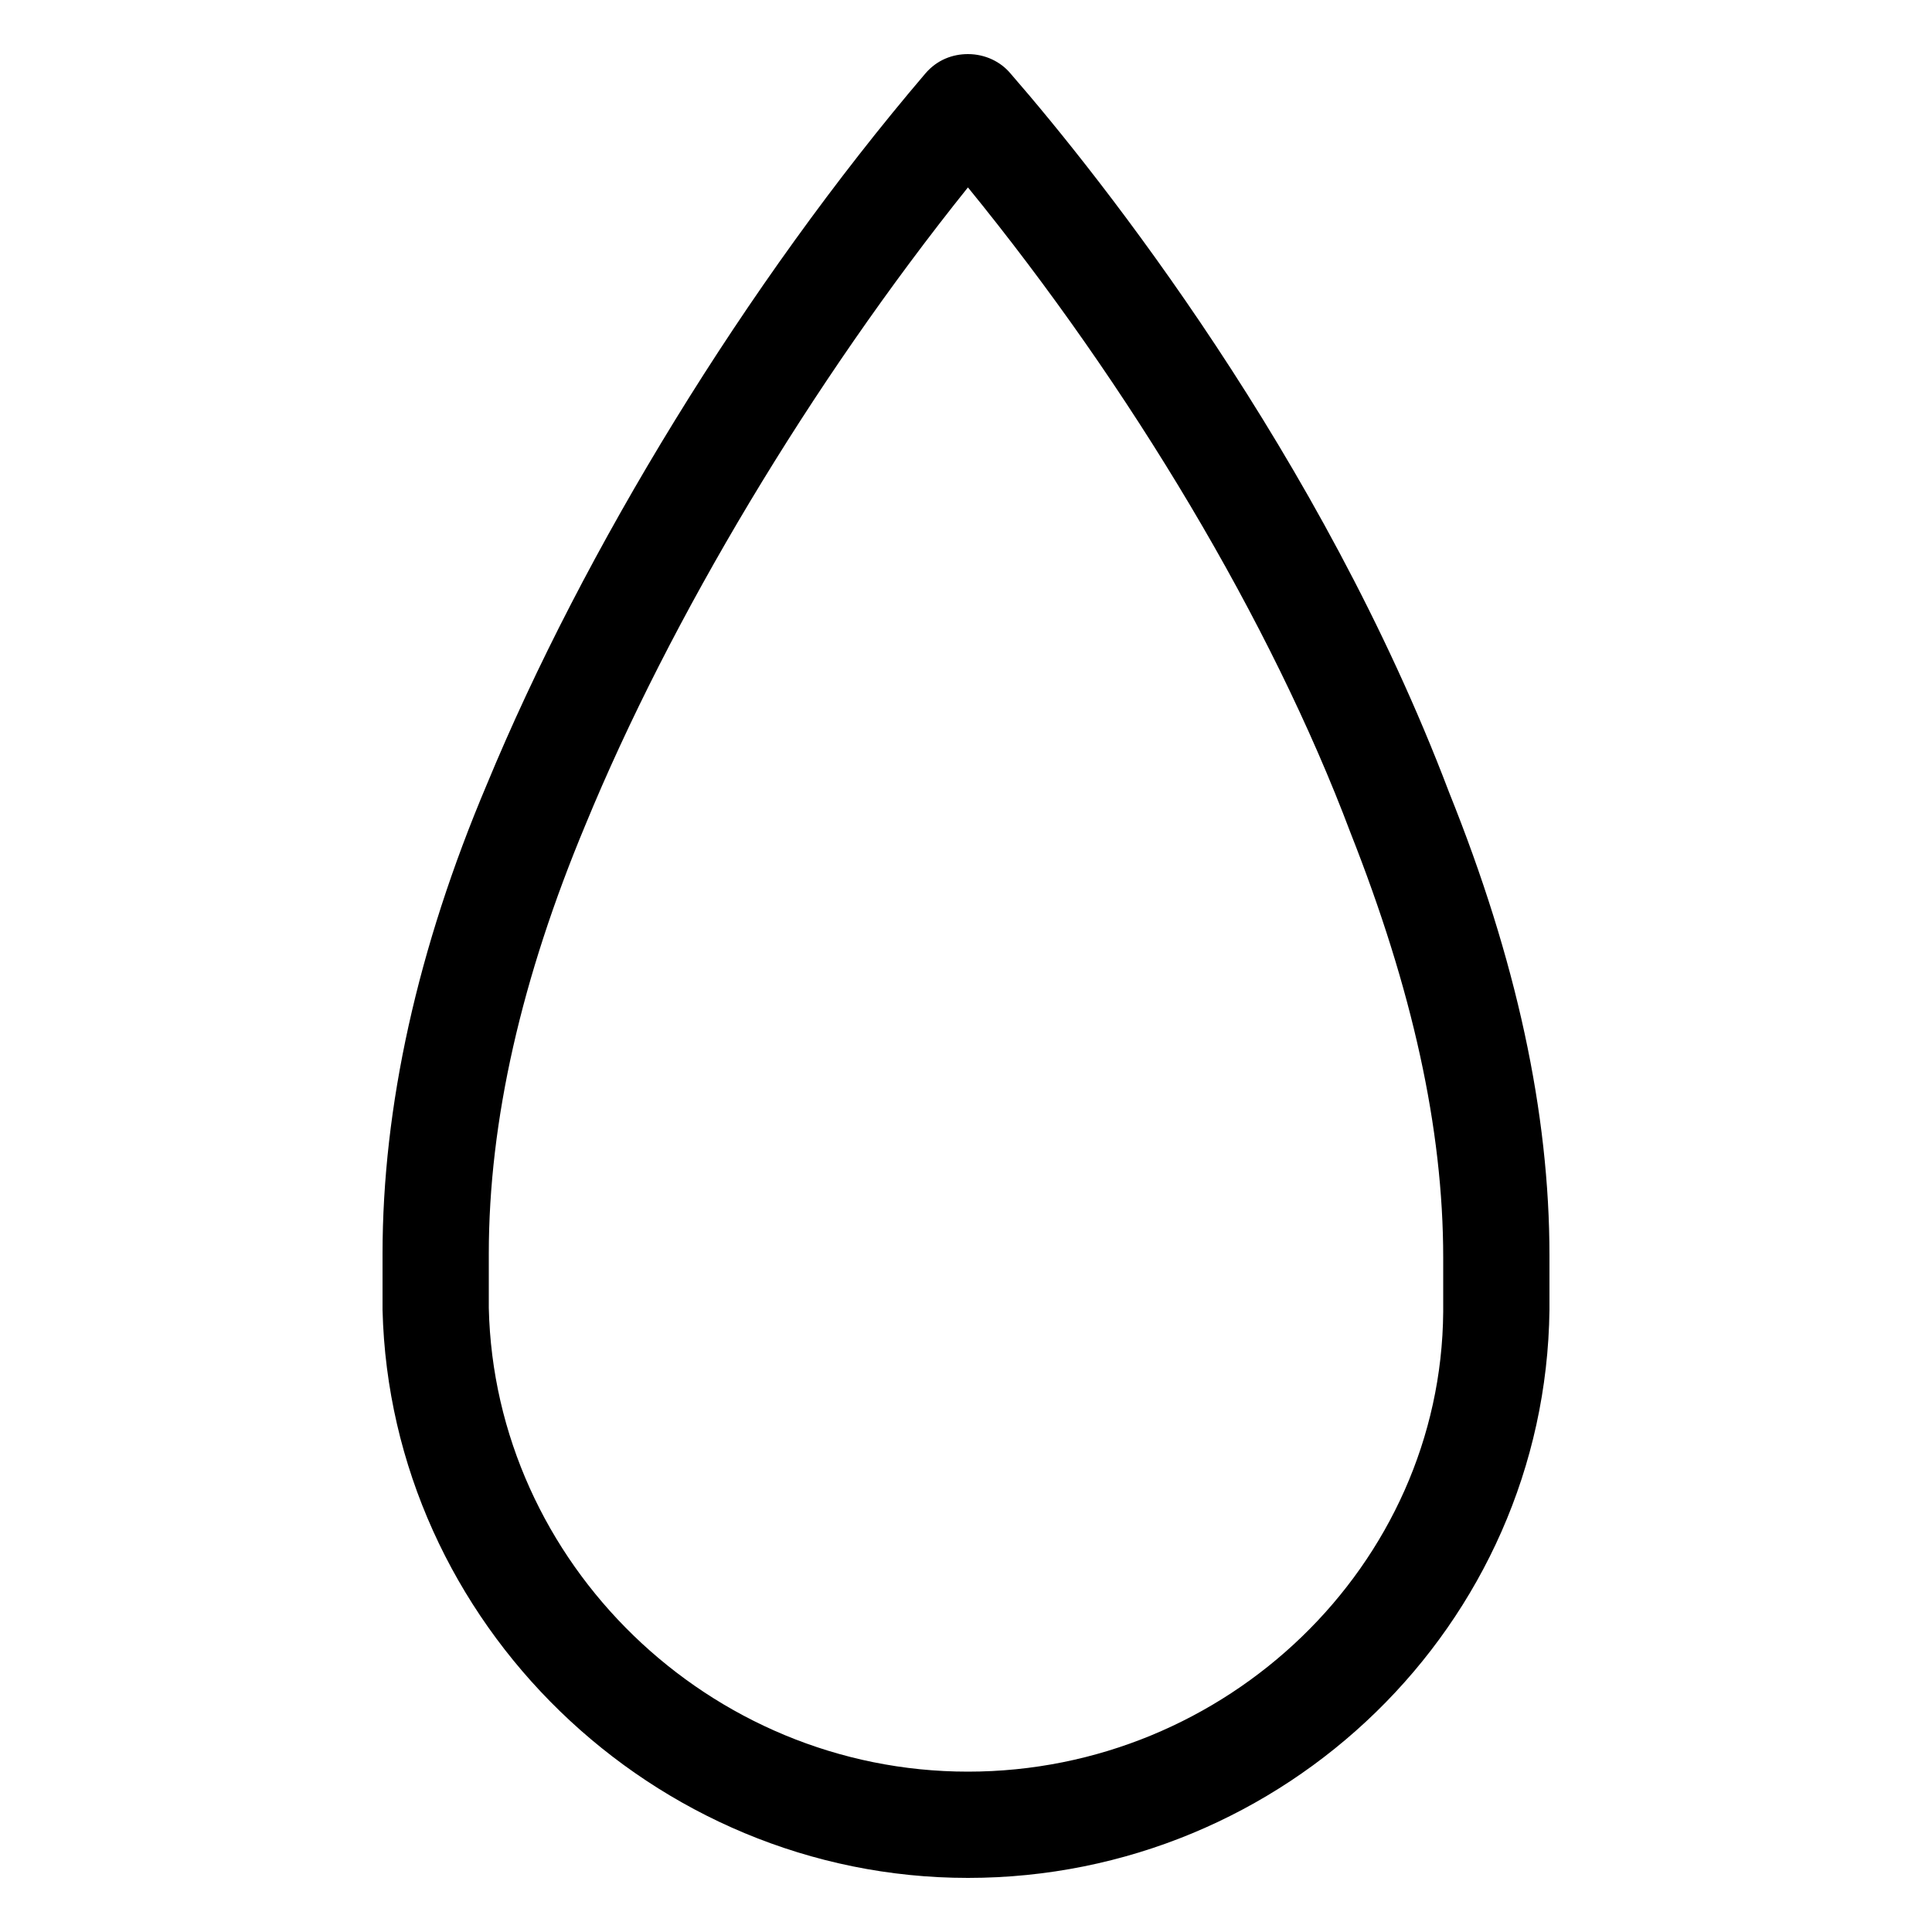
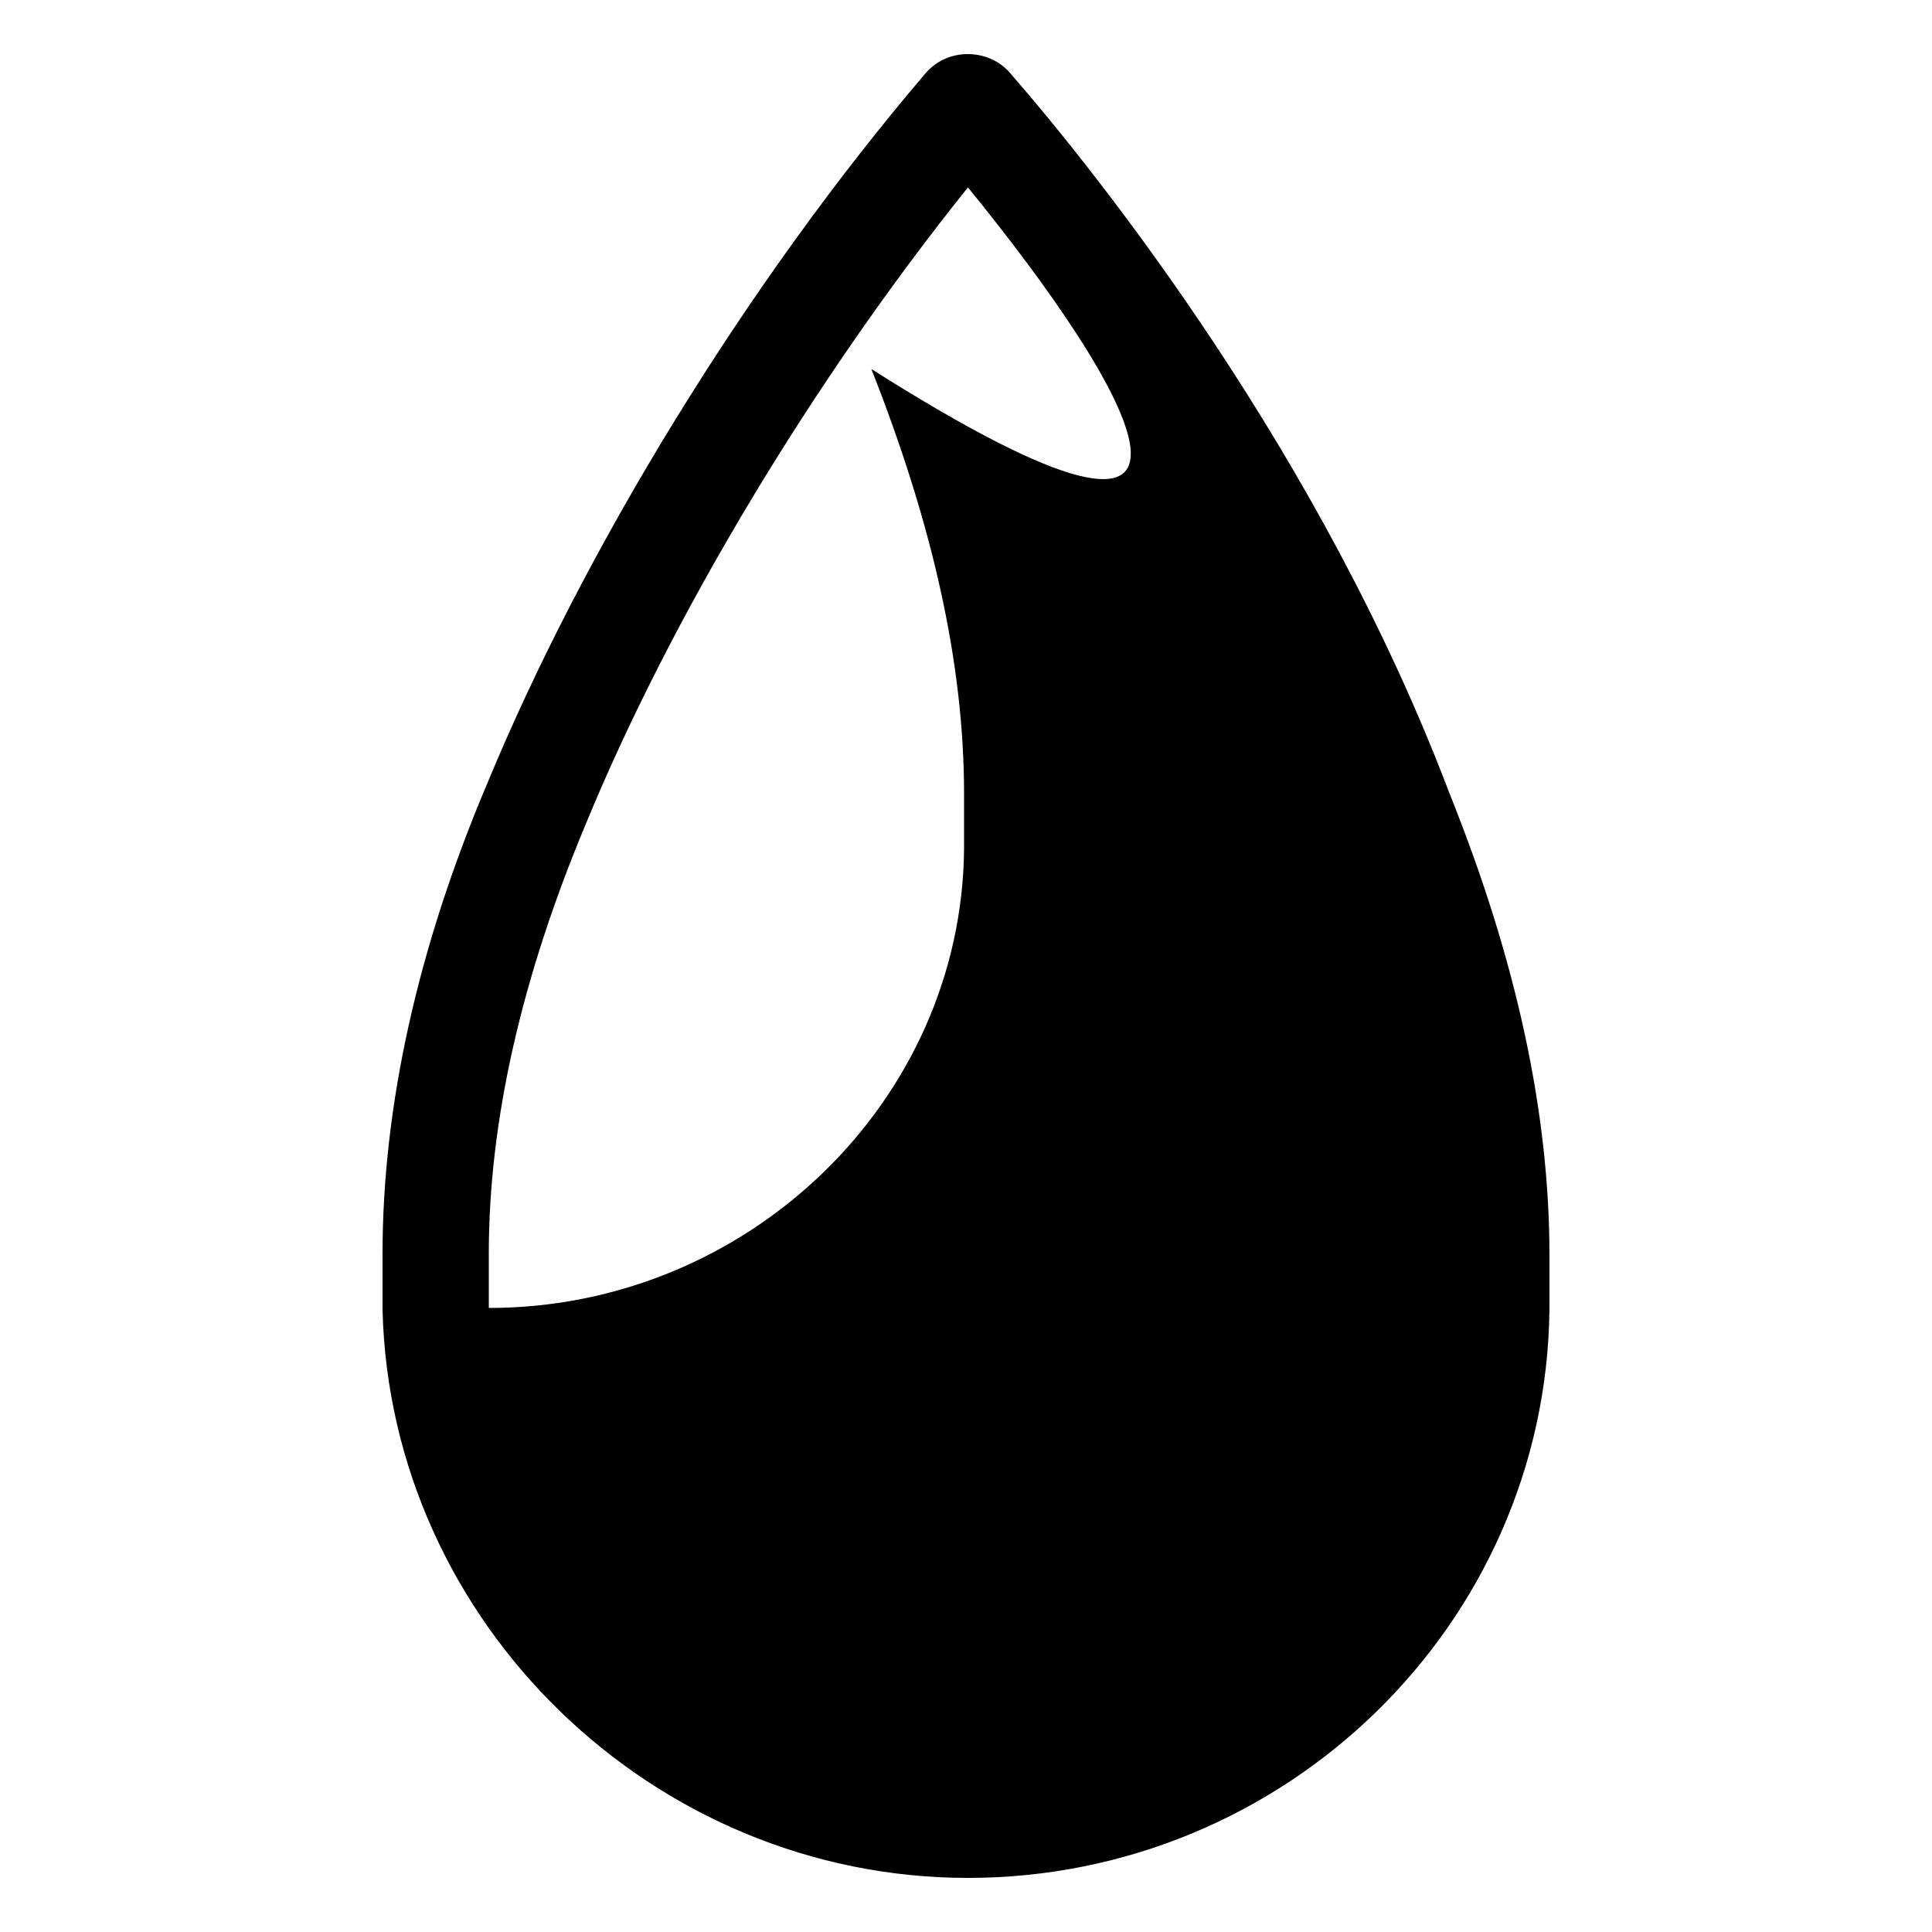
<svg xmlns="http://www.w3.org/2000/svg" version="1.1" id="Layer_1" x="0px" y="0px" viewBox="0 0 100 100" style="enable-background:new 0 0 100 100;" xml:space="preserve">
  <g>
-     <path d="M50.1,97.2c-16.3,0-29.9-13.2-30.3-29.4l0-2.9c0-7.6,1.8-15.8,5.4-24.3c5-12.1,13.4-25.9,22.7-36.8c0.6-0.7,1.4-1,2.2-1   c0.9,0,1.7,0.4,2.2,1l0,0C57,9.2,68.4,23.6,75,41c3.5,8.7,5.2,16.6,5.2,24v2.8C80,84.1,66.5,97.2,50.1,97.2z M50.1,9.7   C42,19.8,34.7,32,30.3,42.7c-3.3,7.9-5,15.3-5,22.2v2.8c0.3,13.2,11.4,24,24.8,24c13.4,0,24.5-10.7,24.6-23.8v-2.8   c0-6.7-1.6-13.9-4.8-22C65.8,32.2,58.5,20,50.1,9.7z" />
+     <path d="M50.1,97.2c-16.3,0-29.9-13.2-30.3-29.4l0-2.9c0-7.6,1.8-15.8,5.4-24.3c5-12.1,13.4-25.9,22.7-36.8c0.6-0.7,1.4-1,2.2-1   c0.9,0,1.7,0.4,2.2,1l0,0C57,9.2,68.4,23.6,75,41c3.5,8.7,5.2,16.6,5.2,24v2.8C80,84.1,66.5,97.2,50.1,97.2z M50.1,9.7   C42,19.8,34.7,32,30.3,42.7c-3.3,7.9-5,15.3-5,22.2v2.8c13.4,0,24.5-10.7,24.6-23.8v-2.8   c0-6.7-1.6-13.9-4.8-22C65.8,32.2,58.5,20,50.1,9.7z" />
  </g>
</svg>